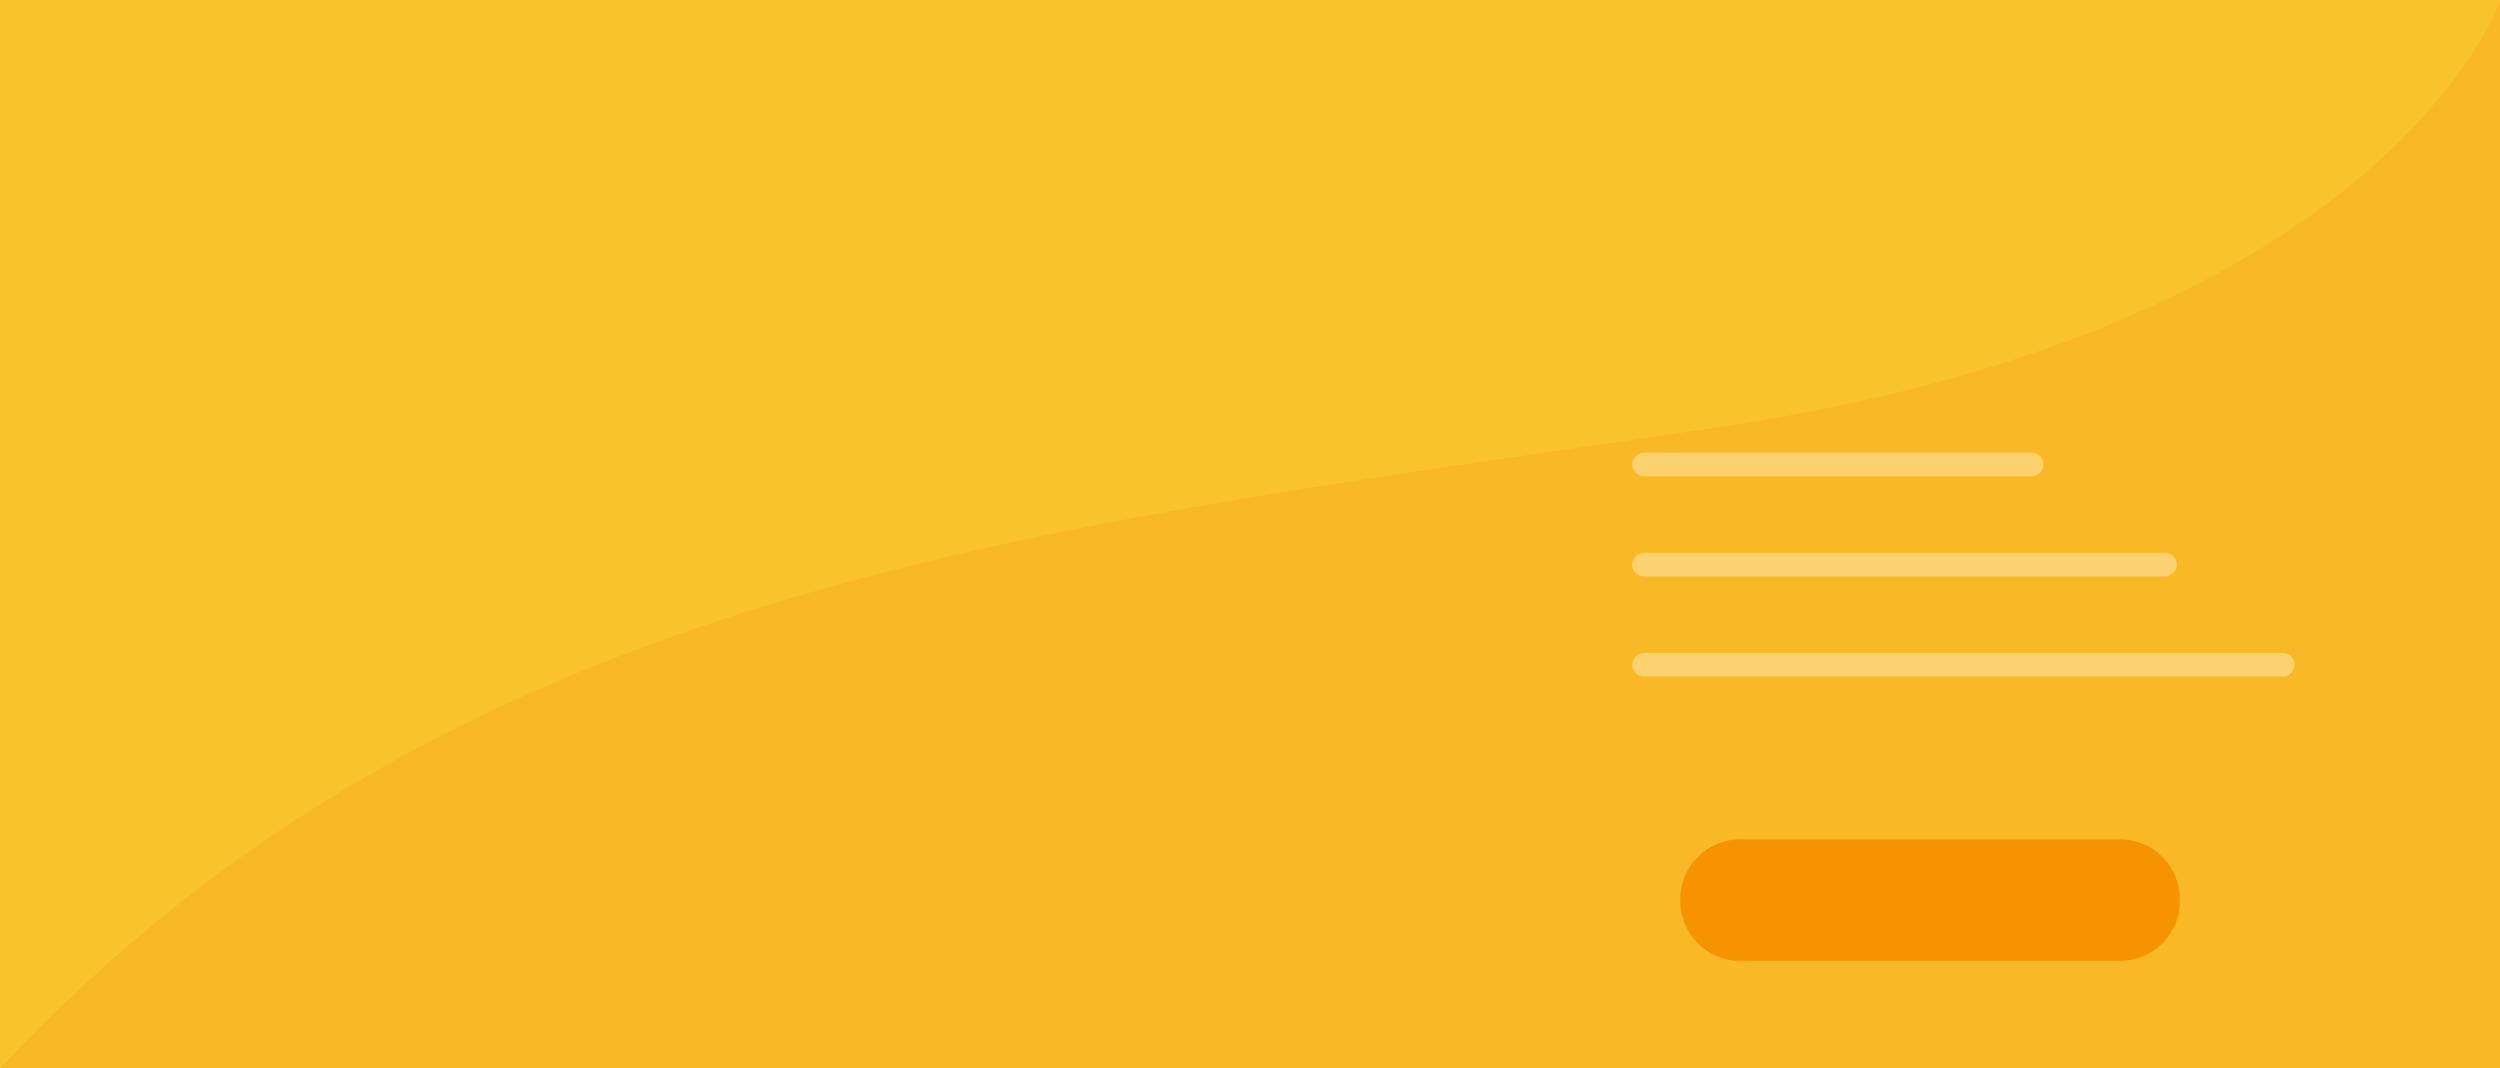
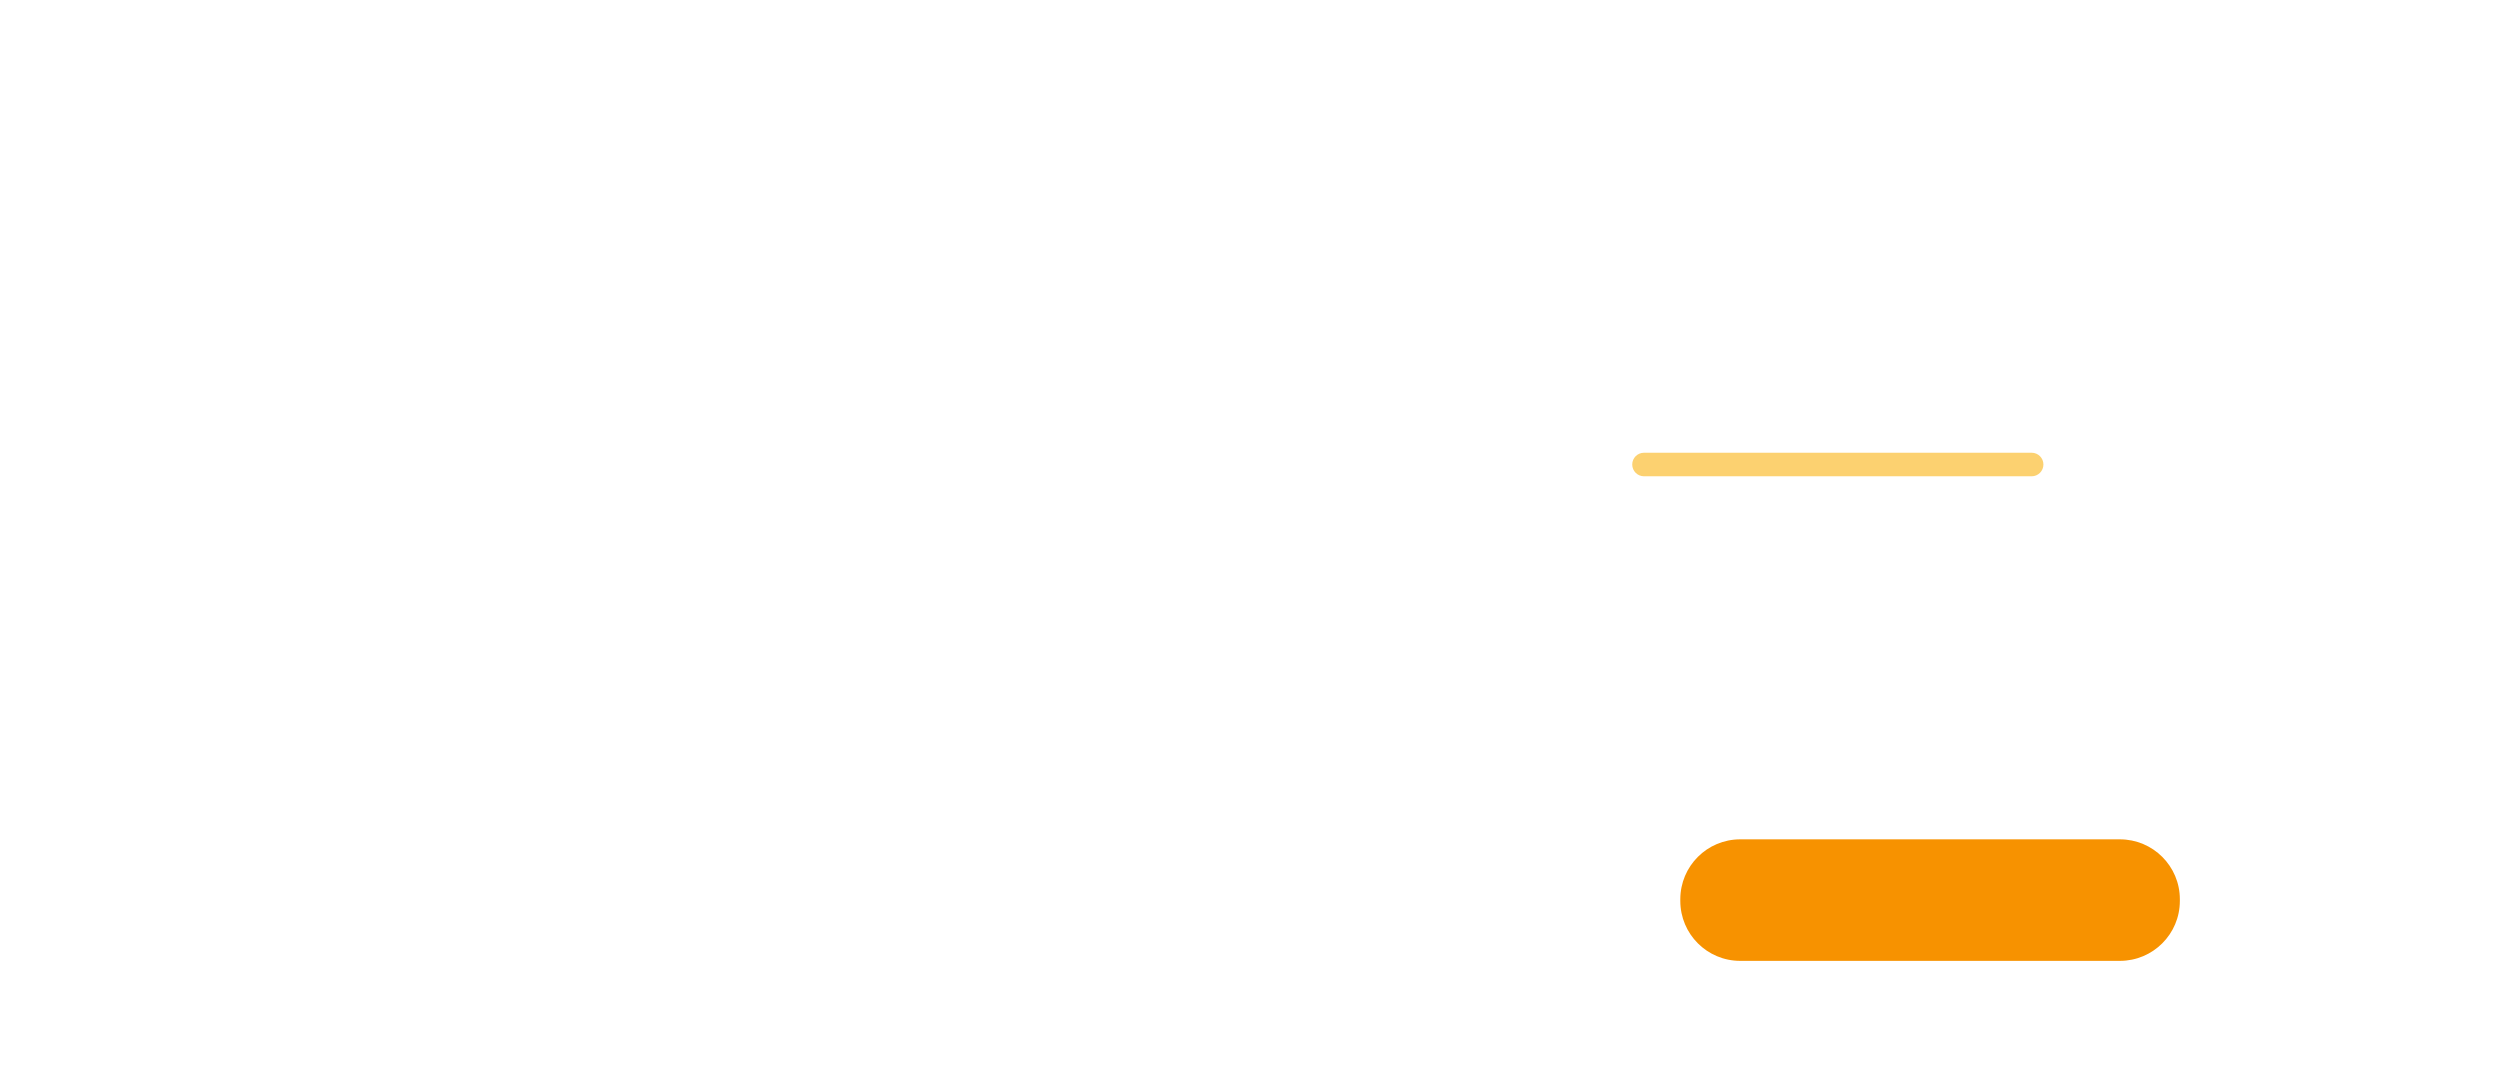
<svg xmlns="http://www.w3.org/2000/svg" width="100%" height="100%" viewBox="0 0 536 229" version="1.1" xml:space="preserve" style="fill-rule:evenodd;clip-rule:evenodd;stroke-linejoin:round;stroke-miterlimit:2;">
  <g id="window-1">
-     <rect x="0" y="0" width="536.14" height="229.086" style="fill:#f9c32b;fill-rule:nonzero;" />
-     <path d="M536.14,0C536.14,0 512.3,69.916 369.858,91.374C227.422,112.832 99.5,122.896 0,229.086L536.14,229.086L536.14,0Z" style="fill:#f9b826;fill-rule:nonzero;" />
    <path d="M454.5,206.01L373.102,206.01C366.008,206.01 360.258,200.258 360.258,193.164L360.258,192.798C360.258,185.704 366.008,179.954 373.102,179.954L454.5,179.954C461.6,179.954 467.36,185.704 467.36,192.798L467.36,193.164C467.36,200.258 461.6,206.01 454.5,206.01Z" style="fill:#f79200;fill-rule:nonzero;" />
    <path d="M435.586,102.116L352.474,102.116C351.08,102.116 349.95,100.986 349.95,99.59C349.95,98.196 351.08,97.066 352.474,97.066L435.586,97.066C436.98,97.066 438.11,98.196 438.11,99.59C438.11,100.986 436.98,102.116 435.586,102.116Z" style="fill:#fcd170;fill-rule:nonzero;" />
-     <path d="M464.2,123.582L352.474,123.582C351.08,123.582 349.95,122.452 349.95,121.058C349.95,119.664 351.08,118.534 352.474,118.534L464.2,118.534C465.6,118.534 466.72,119.664 466.72,121.058C466.72,122.452 465.6,123.582 464.2,123.582Z" style="fill:#fcd170;fill-rule:nonzero;" />
-     <path d="M489.44,145.052L352.474,145.052C351.08,145.052 349.95,143.92 349.95,142.528C349.95,141.132 351.08,140.002 352.474,140.002L489.44,140.002C490.84,140.002 491.96,141.132 491.96,142.528C491.96,143.92 490.84,145.052 489.44,145.052Z" style="fill:#fcd170;fill-rule:nonzero;" />
  </g>
</svg>